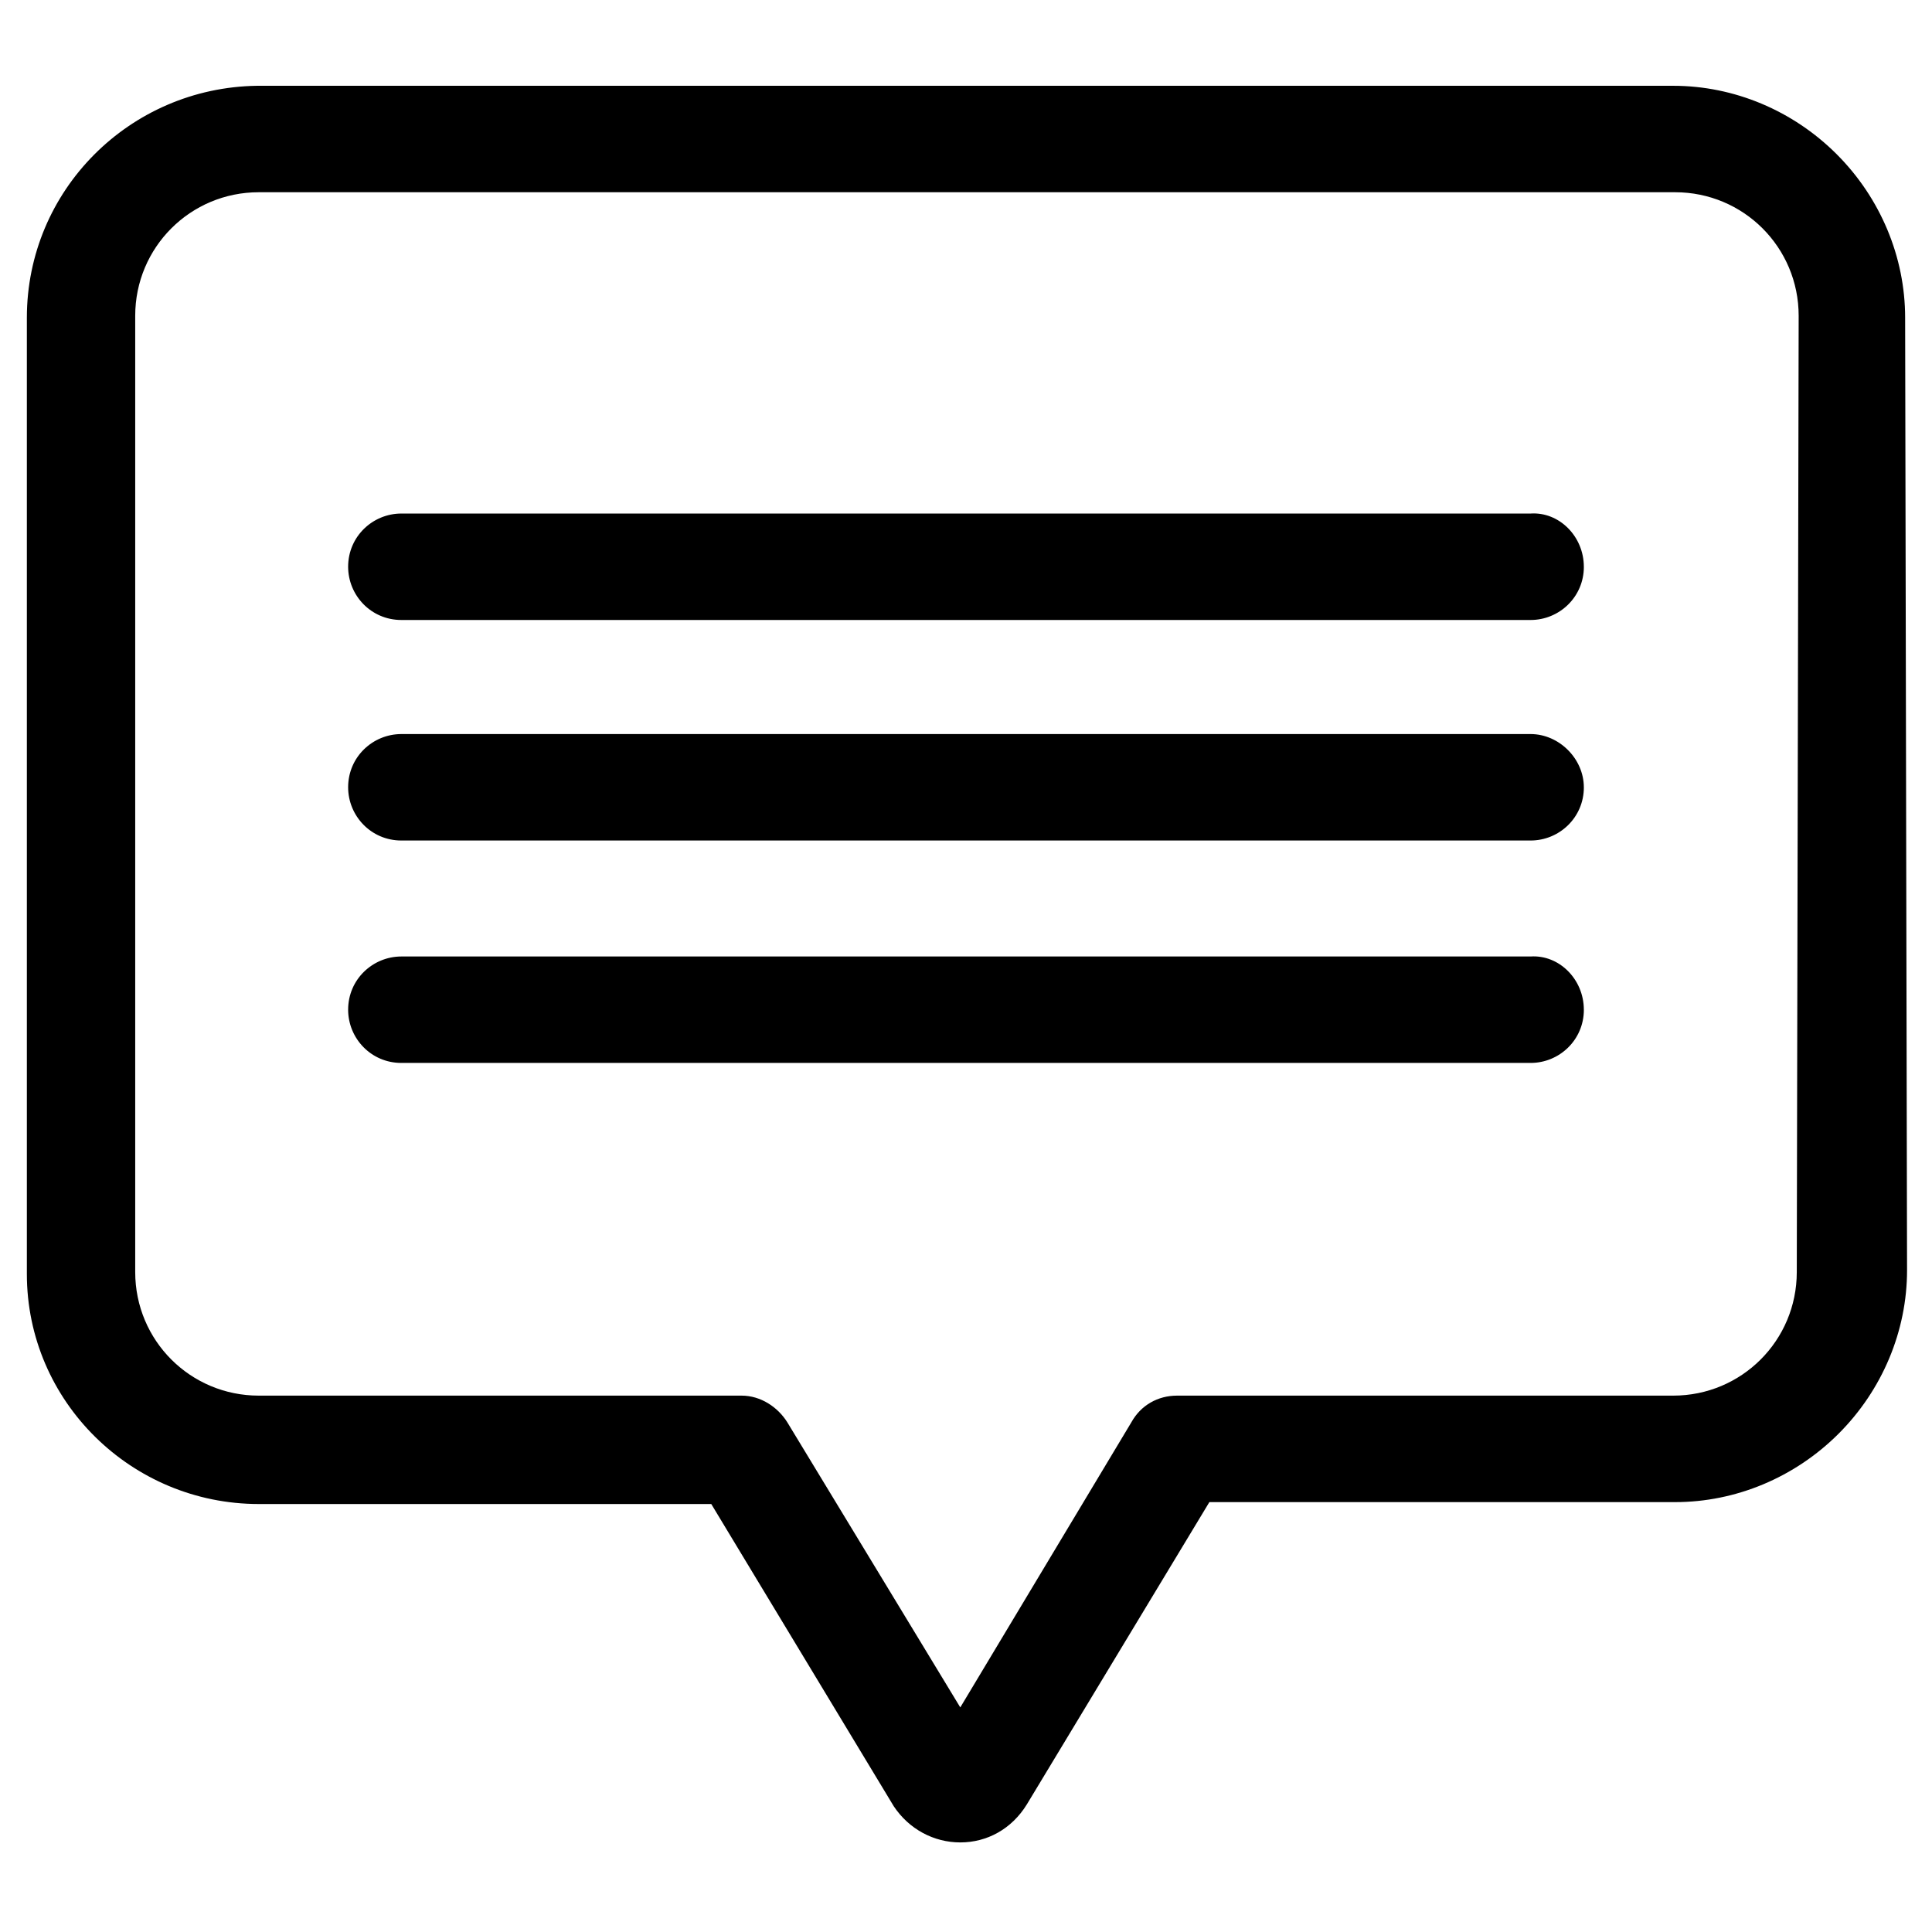
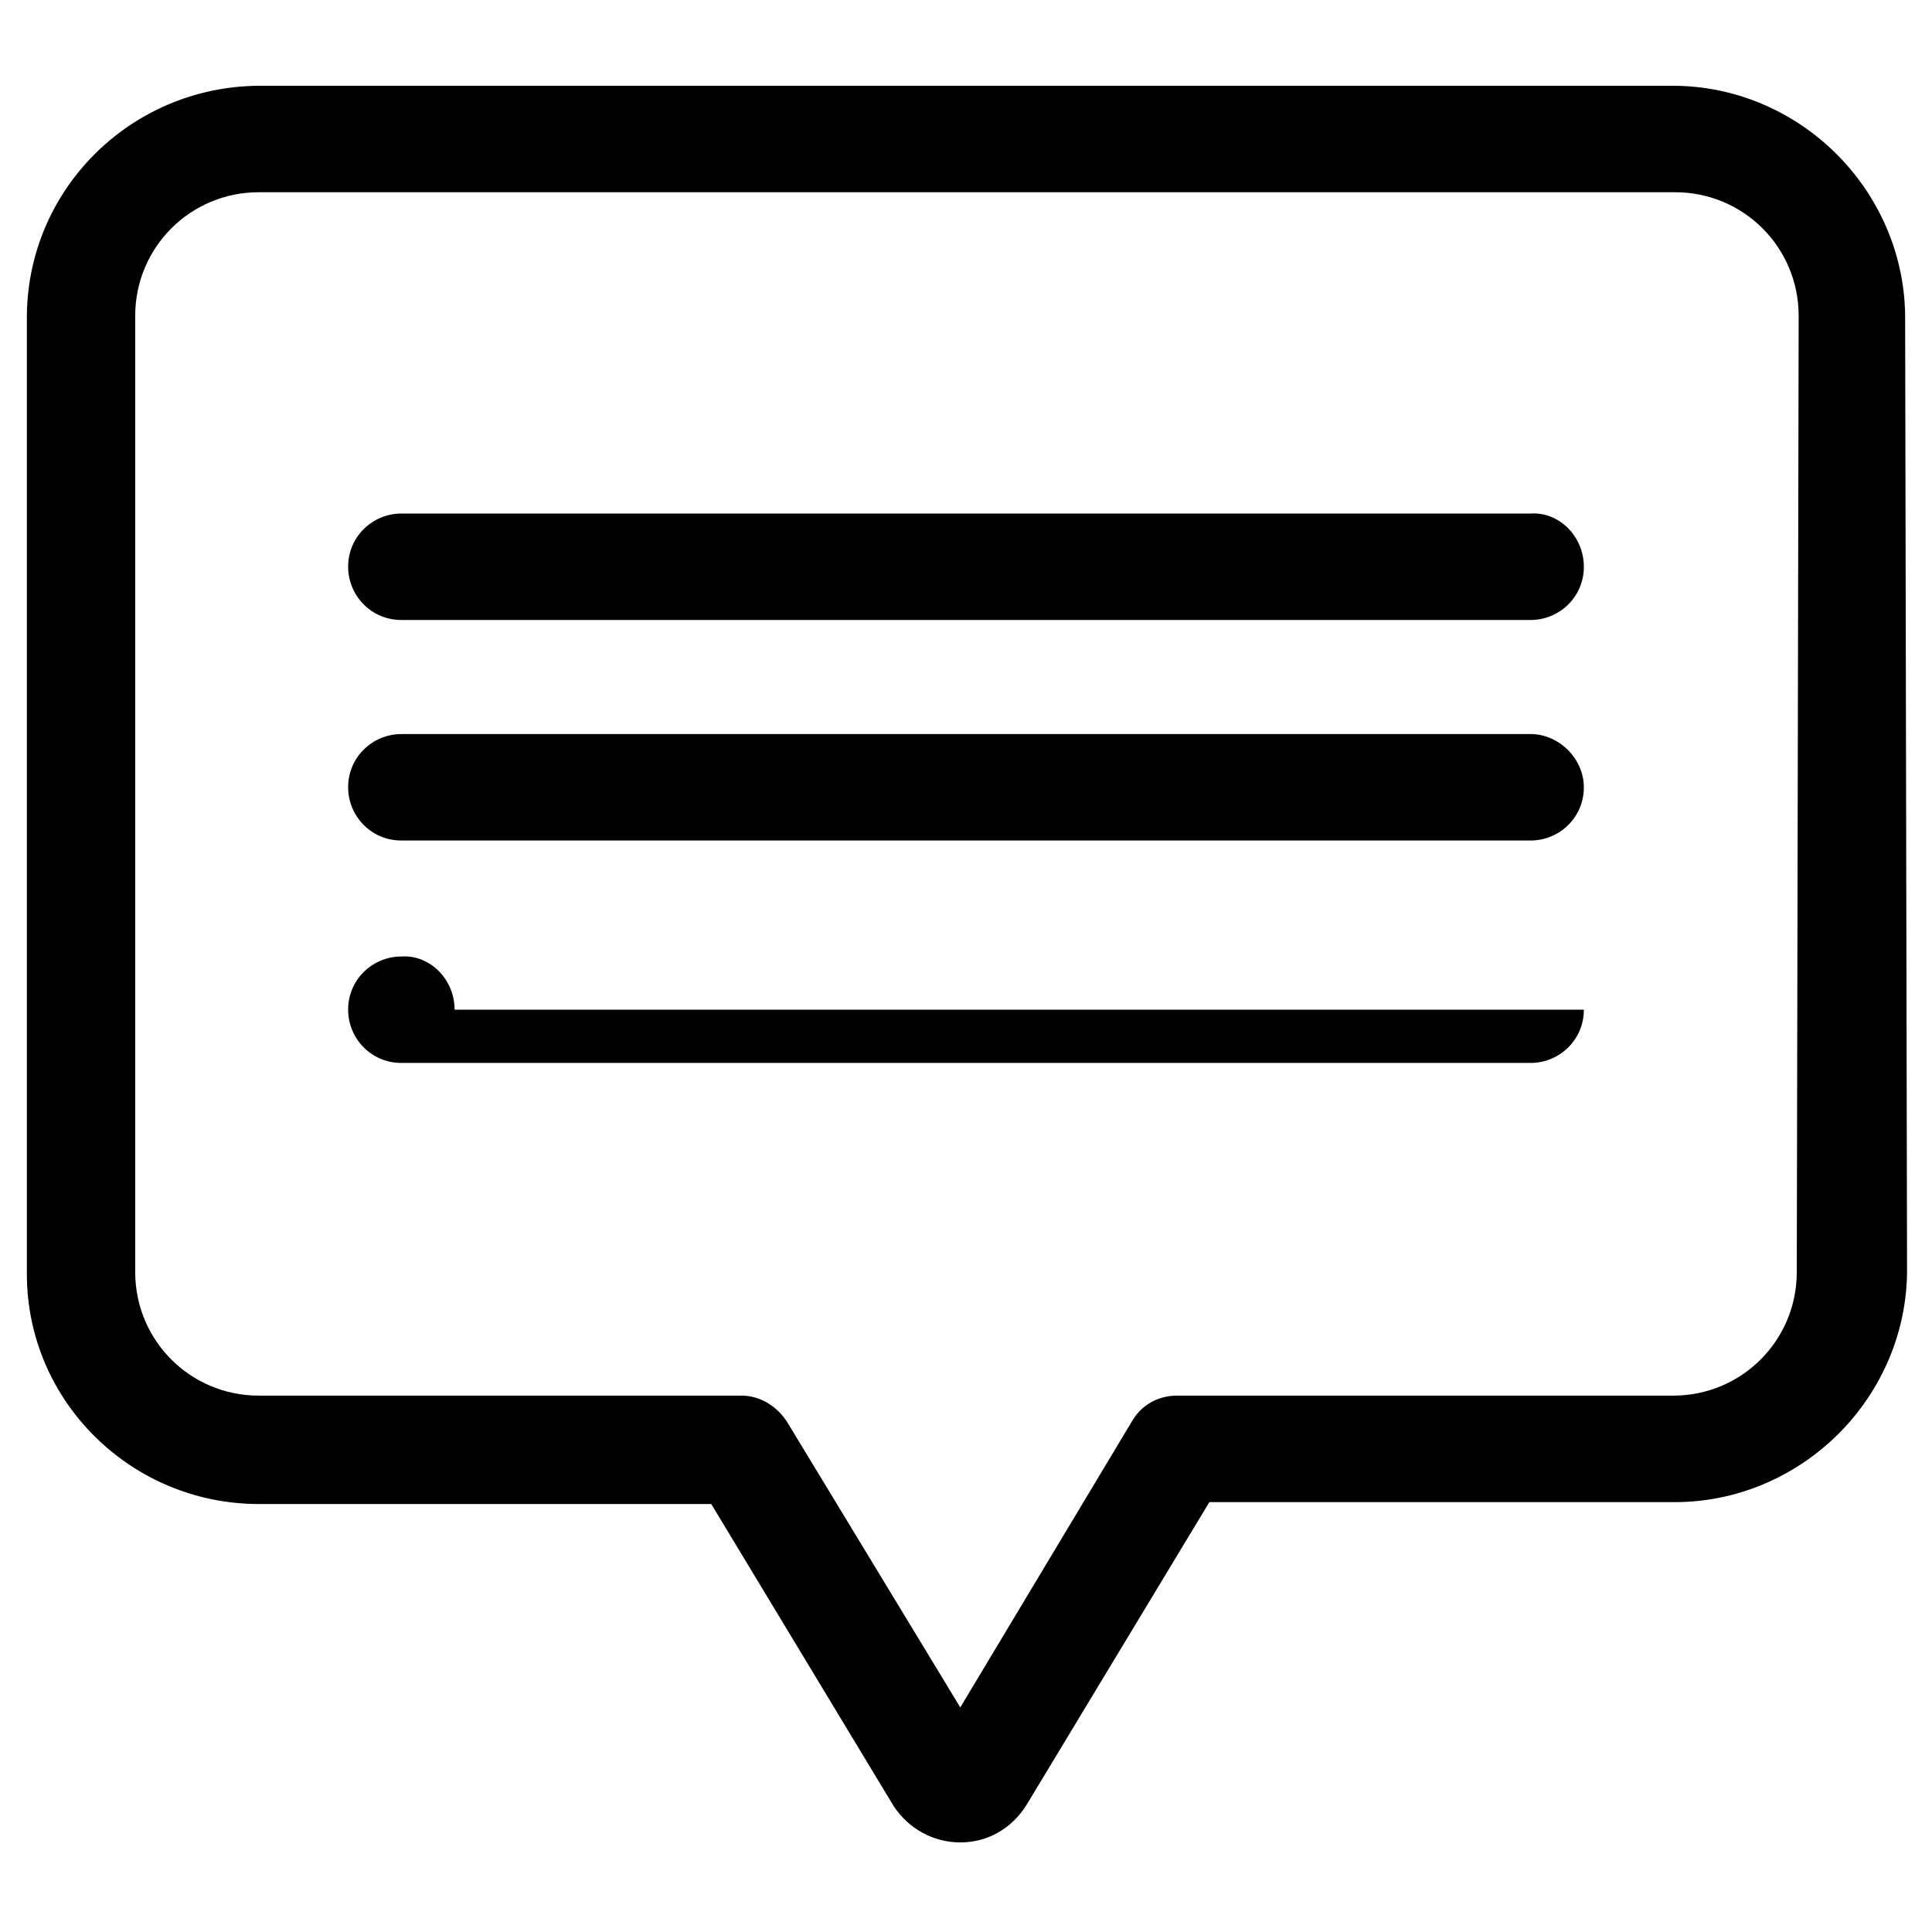
<svg xmlns="http://www.w3.org/2000/svg" fill="#000000" width="800px" height="800px" version="1.1" viewBox="144 144 512 512">
-   <path d="m648.88 228.2c0-16.121-6.551-31.738-18.137-43.328-11.586-11.586-27.207-18.137-43.328-18.137h-375.34c-33.75 0.504-60.957 27.711-60.957 61.465v253.42c0 33.754 27.711 60.961 61.465 60.961h119.91l48.367 80.105c4.031 6.047 10.578 9.574 17.633 9.574 7.055 0 13.602-3.527 17.633-10.078l48.367-80.105h123.43c16.121 0 31.738-6.551 43.328-18.137 11.586-11.586 18.137-27.207 18.137-43.328zm-28.715 252.91c0 18.137-14.609 32.746-32.746 32.746h-131.5c-5.039 0-9.574 2.519-12.09 7.055l-45.344 75.57-45.848-75.57c-2.519-4.031-7.055-7.055-12.09-7.055h-127.97c-18.137 0-32.746-14.609-32.746-32.746v-253.42c0-18.137 14.609-32.746 32.746-32.746h375.34c18.137 0 32.746 14.609 32.746 32.746zm-56.426-69.527c0 8.062-6.551 14.105-14.105 14.105h-299.27c-8.062 0-14.105-6.551-14.105-14.105 0-8.062 6.551-14.105 14.105-14.105h299.26c7.559-0.504 14.109 6.043 14.109 14.105zm0-58.945c0 8.062-6.551 14.105-14.105 14.105h-299.27c-8.062 0-14.105-6.551-14.105-14.105 0-8.062 6.551-14.105 14.105-14.105h299.26c7.559 0 14.109 6.547 14.109 14.105zm0-58.441c0 8.062-6.551 14.105-14.105 14.105h-299.27c-8.062 0-14.105-6.551-14.105-14.105 0-8.062 6.551-14.105 14.105-14.105h299.26c7.559-0.504 14.109 6.043 14.109 14.105z" />
+   <path d="m648.88 228.2c0-16.121-6.551-31.738-18.137-43.328-11.586-11.586-27.207-18.137-43.328-18.137h-375.34c-33.75 0.504-60.957 27.711-60.957 61.465v253.42c0 33.754 27.711 60.961 61.465 60.961h119.91l48.367 80.105c4.031 6.047 10.578 9.574 17.633 9.574 7.055 0 13.602-3.527 17.633-10.078l48.367-80.105h123.43c16.121 0 31.738-6.551 43.328-18.137 11.586-11.586 18.137-27.207 18.137-43.328zm-28.715 252.91c0 18.137-14.609 32.746-32.746 32.746h-131.5c-5.039 0-9.574 2.519-12.09 7.055l-45.344 75.57-45.848-75.57c-2.519-4.031-7.055-7.055-12.09-7.055h-127.97c-18.137 0-32.746-14.609-32.746-32.746v-253.42c0-18.137 14.609-32.746 32.746-32.746h375.34c18.137 0 32.746 14.609 32.746 32.746zm-56.426-69.527c0 8.062-6.551 14.105-14.105 14.105h-299.27c-8.062 0-14.105-6.551-14.105-14.105 0-8.062 6.551-14.105 14.105-14.105c7.559-0.504 14.109 6.043 14.109 14.105zm0-58.945c0 8.062-6.551 14.105-14.105 14.105h-299.27c-8.062 0-14.105-6.551-14.105-14.105 0-8.062 6.551-14.105 14.105-14.105h299.26c7.559 0 14.109 6.547 14.109 14.105zm0-58.441c0 8.062-6.551 14.105-14.105 14.105h-299.27c-8.062 0-14.105-6.551-14.105-14.105 0-8.062 6.551-14.105 14.105-14.105h299.26c7.559-0.504 14.109 6.043 14.109 14.105z" />
</svg>